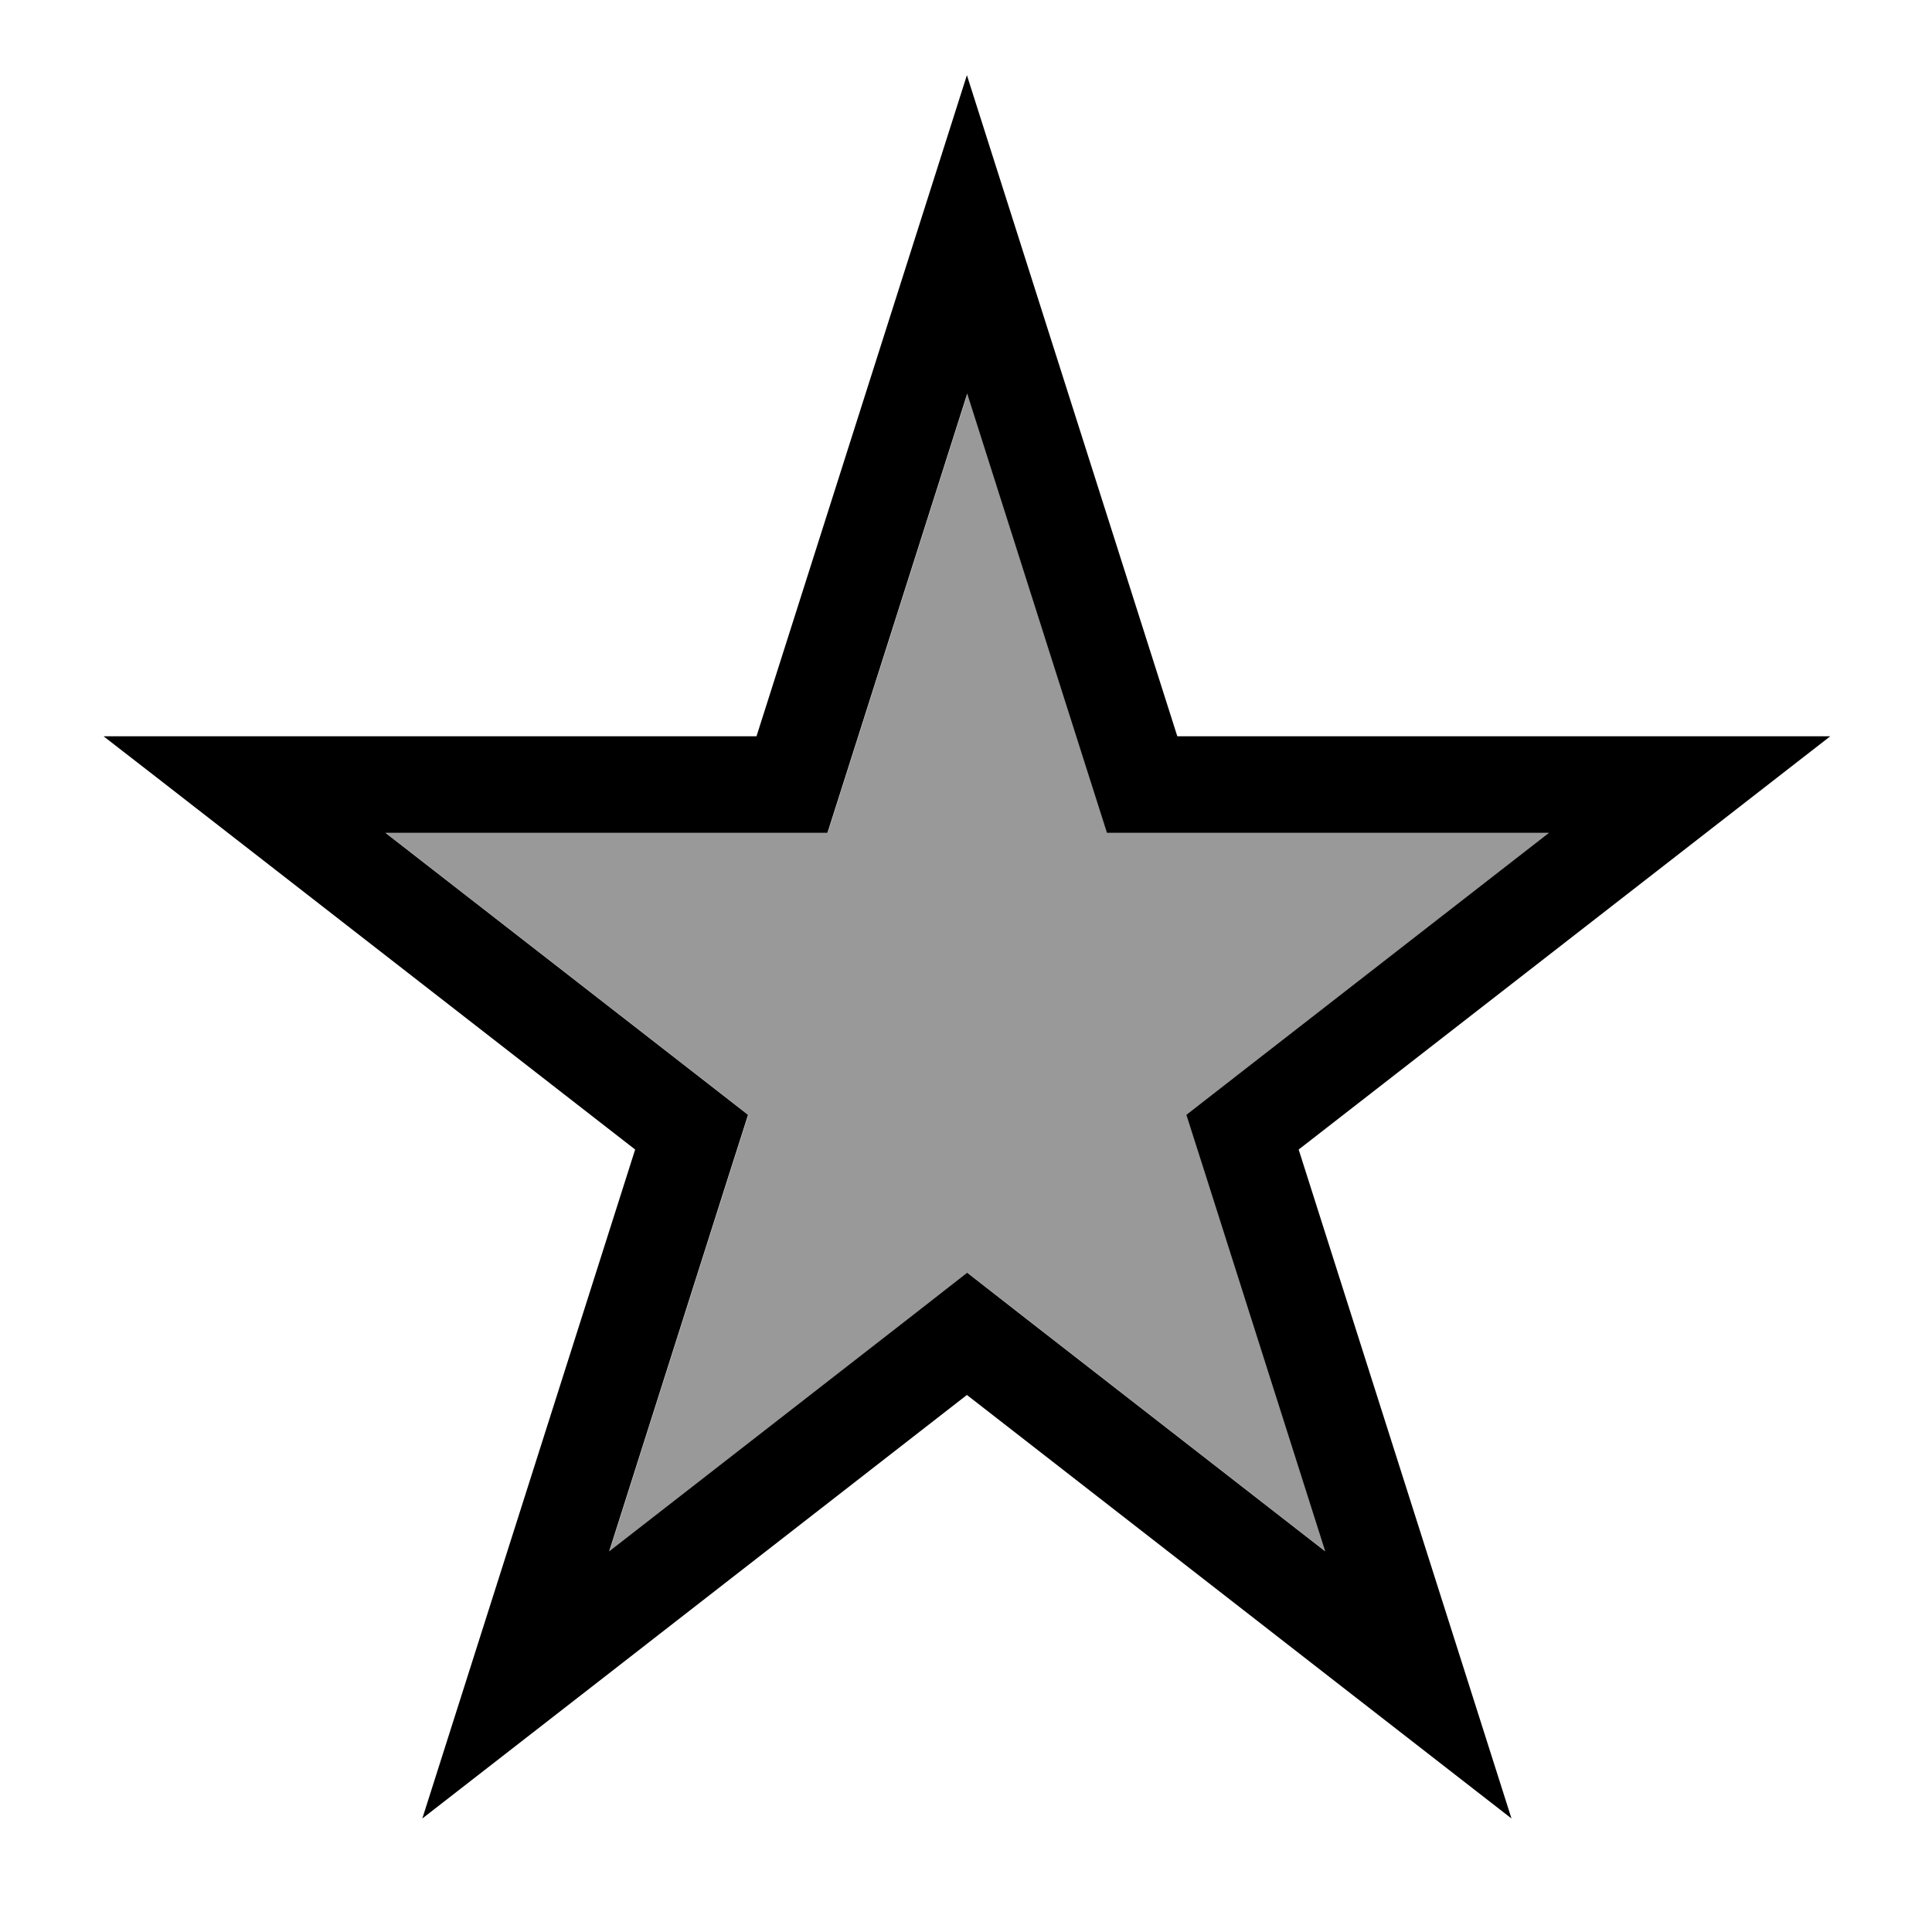
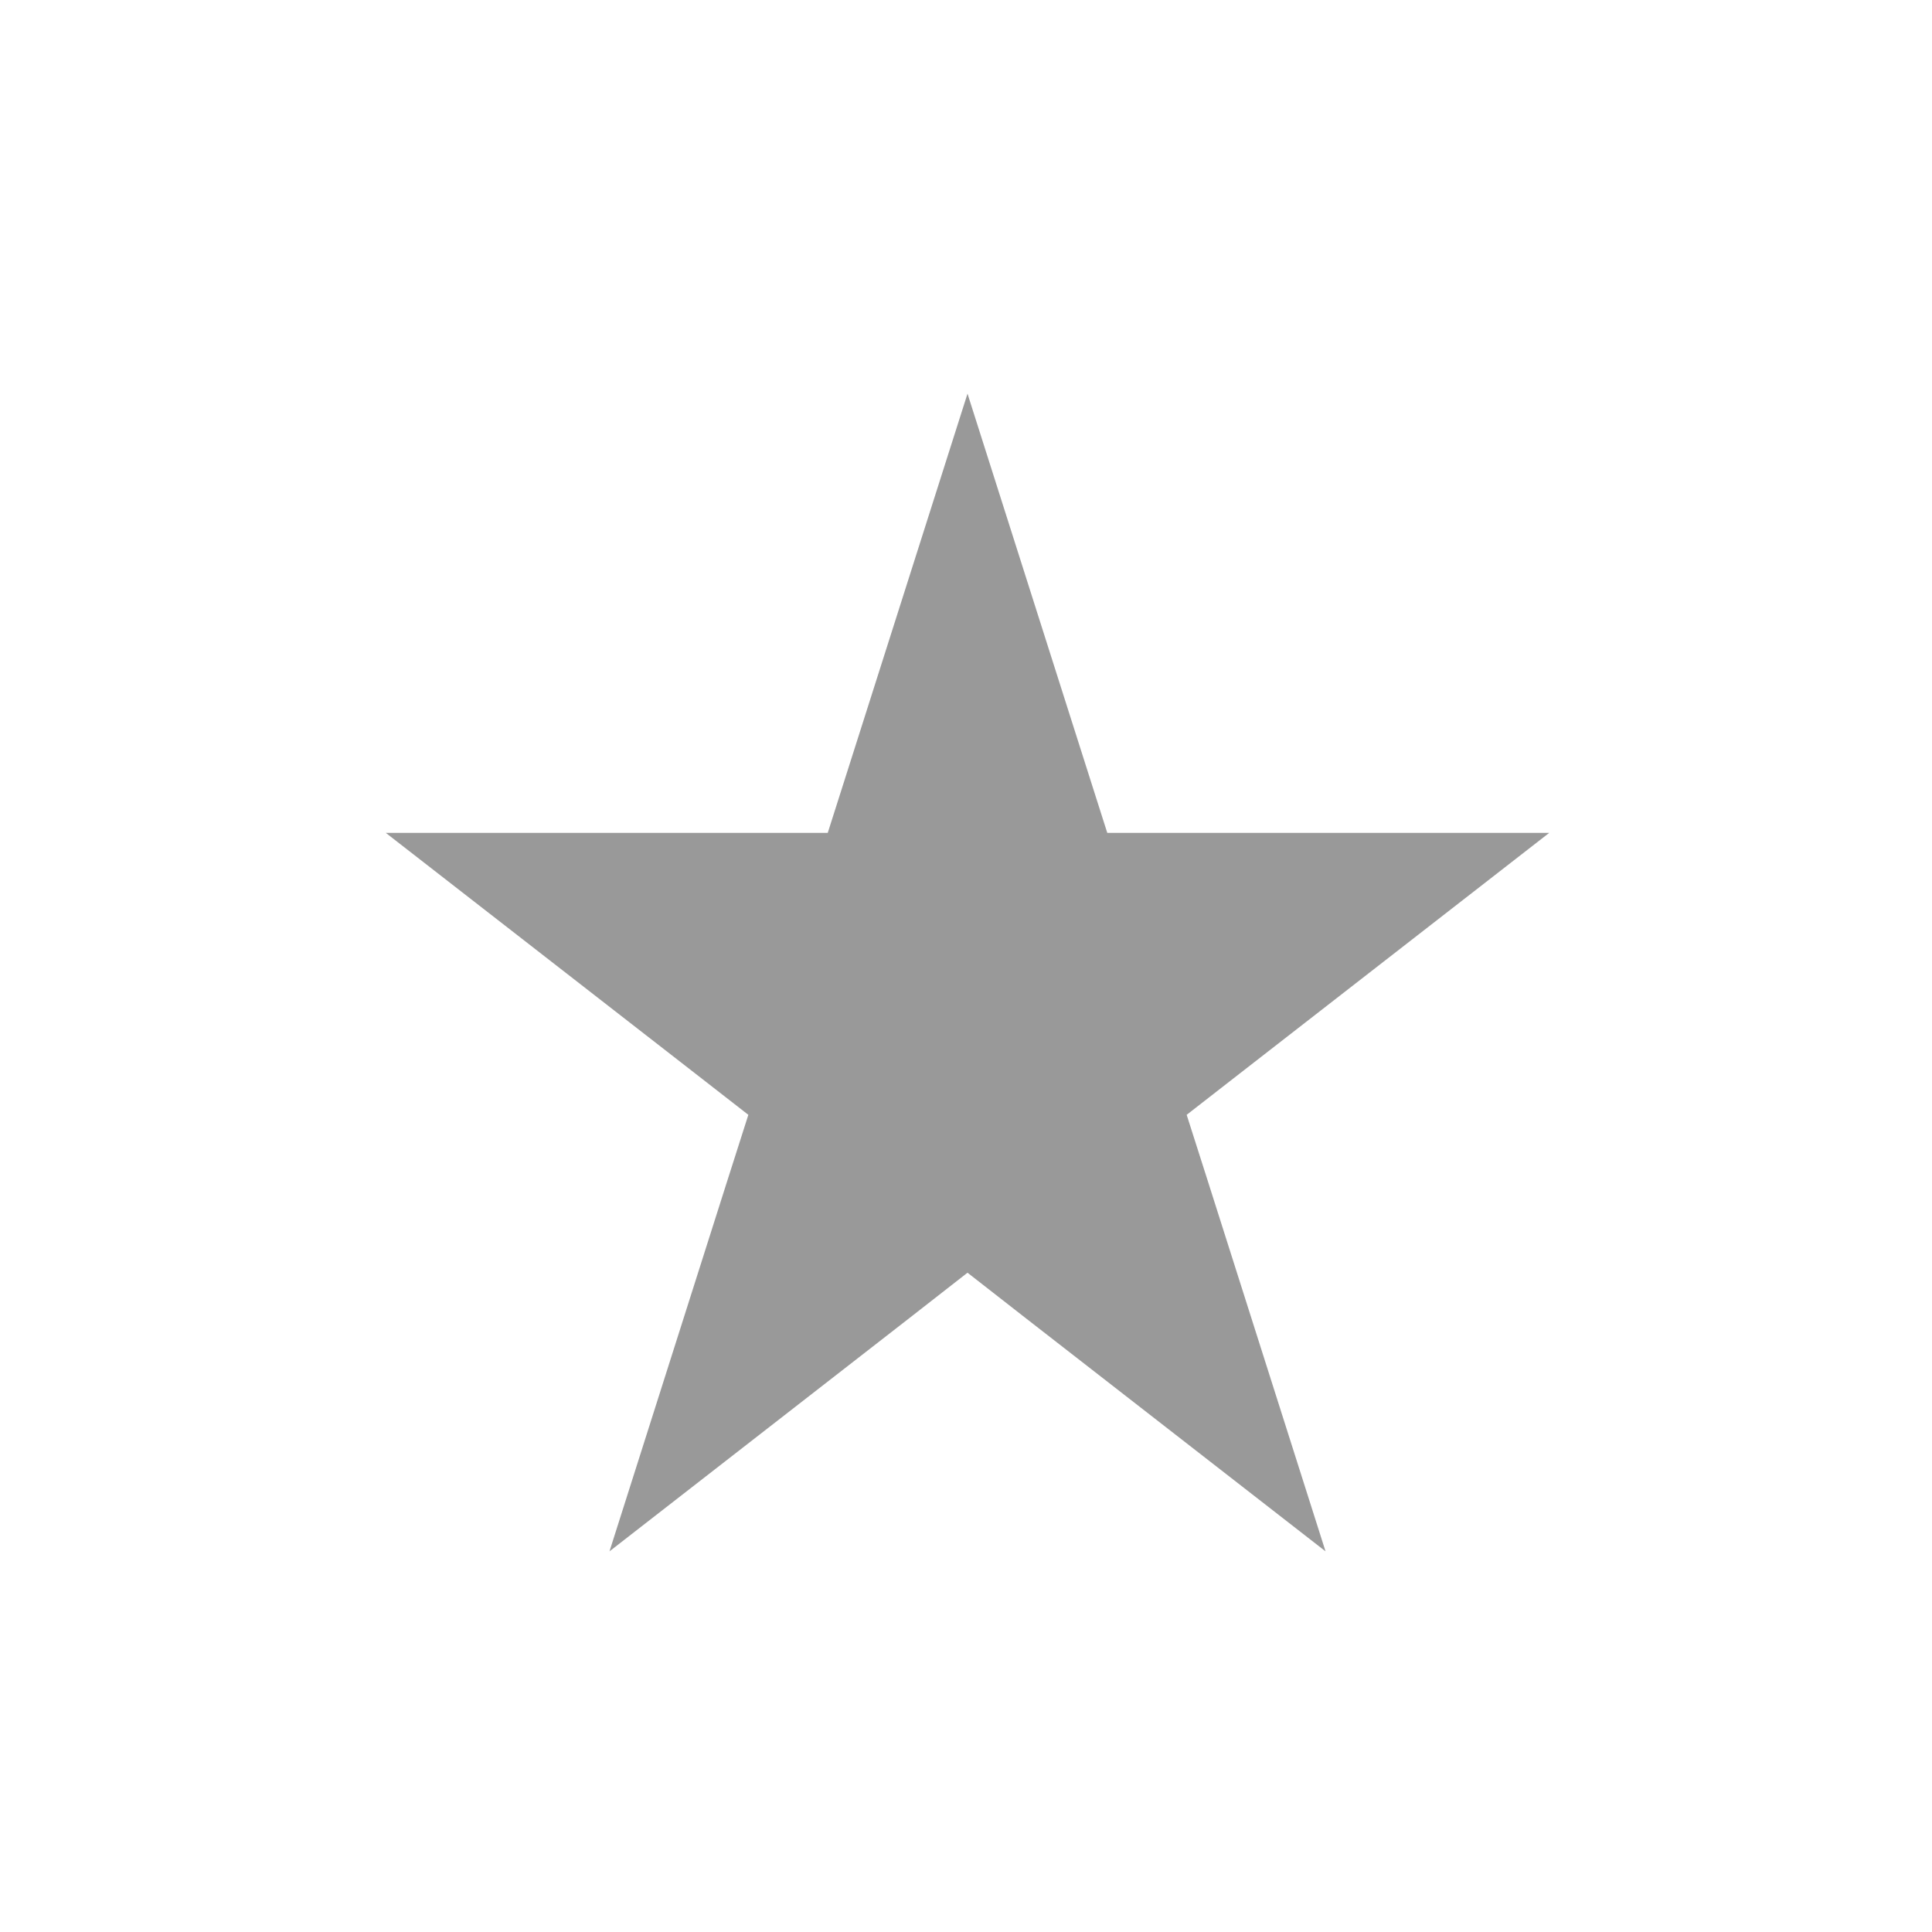
<svg xmlns="http://www.w3.org/2000/svg" viewBox="0 0 640 640">
  <path opacity=".4" fill="currentColor" d="M127.8 275.9L230.3 355.6L247.9 369.3L241.1 390.6L201.9 513.9L300.9 436.9L320.5 421.6L340.1 436.9L439.1 513.9L399.9 390.6L393.1 369.3L410.7 355.6L513.2 275.9L366.8 275.9L359.7 253.6L320.5 130.4L281.3 253.6L274.2 275.9L127.8 275.9z" />
-   <path fill="currentColor" d="M366.7 275.9L359.6 253.6L320.4 130.4L281.2 253.6L274.1 275.9L127.7 275.9L230.2 355.6L247.8 369.3L241 390.6L201.8 513.9L300.8 436.9L320.4 421.6L340 436.9L439 513.9L399.8 390.6L393 369.3L410.6 355.6L513.1 275.9L366.7 275.9zM554.2 243.9L606.3 243.9C594.5 253.1 535.8 298.7 430.2 380.8C471.8 511.6 495.3 585.5 500.7 602.4C486.1 591.1 426 544.3 320.3 462.1C214.6 544.3 154.5 591.1 139.9 602.4C145.3 585.5 168.8 511.6 210.4 380.8C104.8 298.7 46.1 253 34.3 243.9L250.6 243.9C291.9 114.1 315.1 41.2 320.3 24.9C325.5 41.2 348.7 114.2 390 243.9L554.1 243.9z" />
</svg>